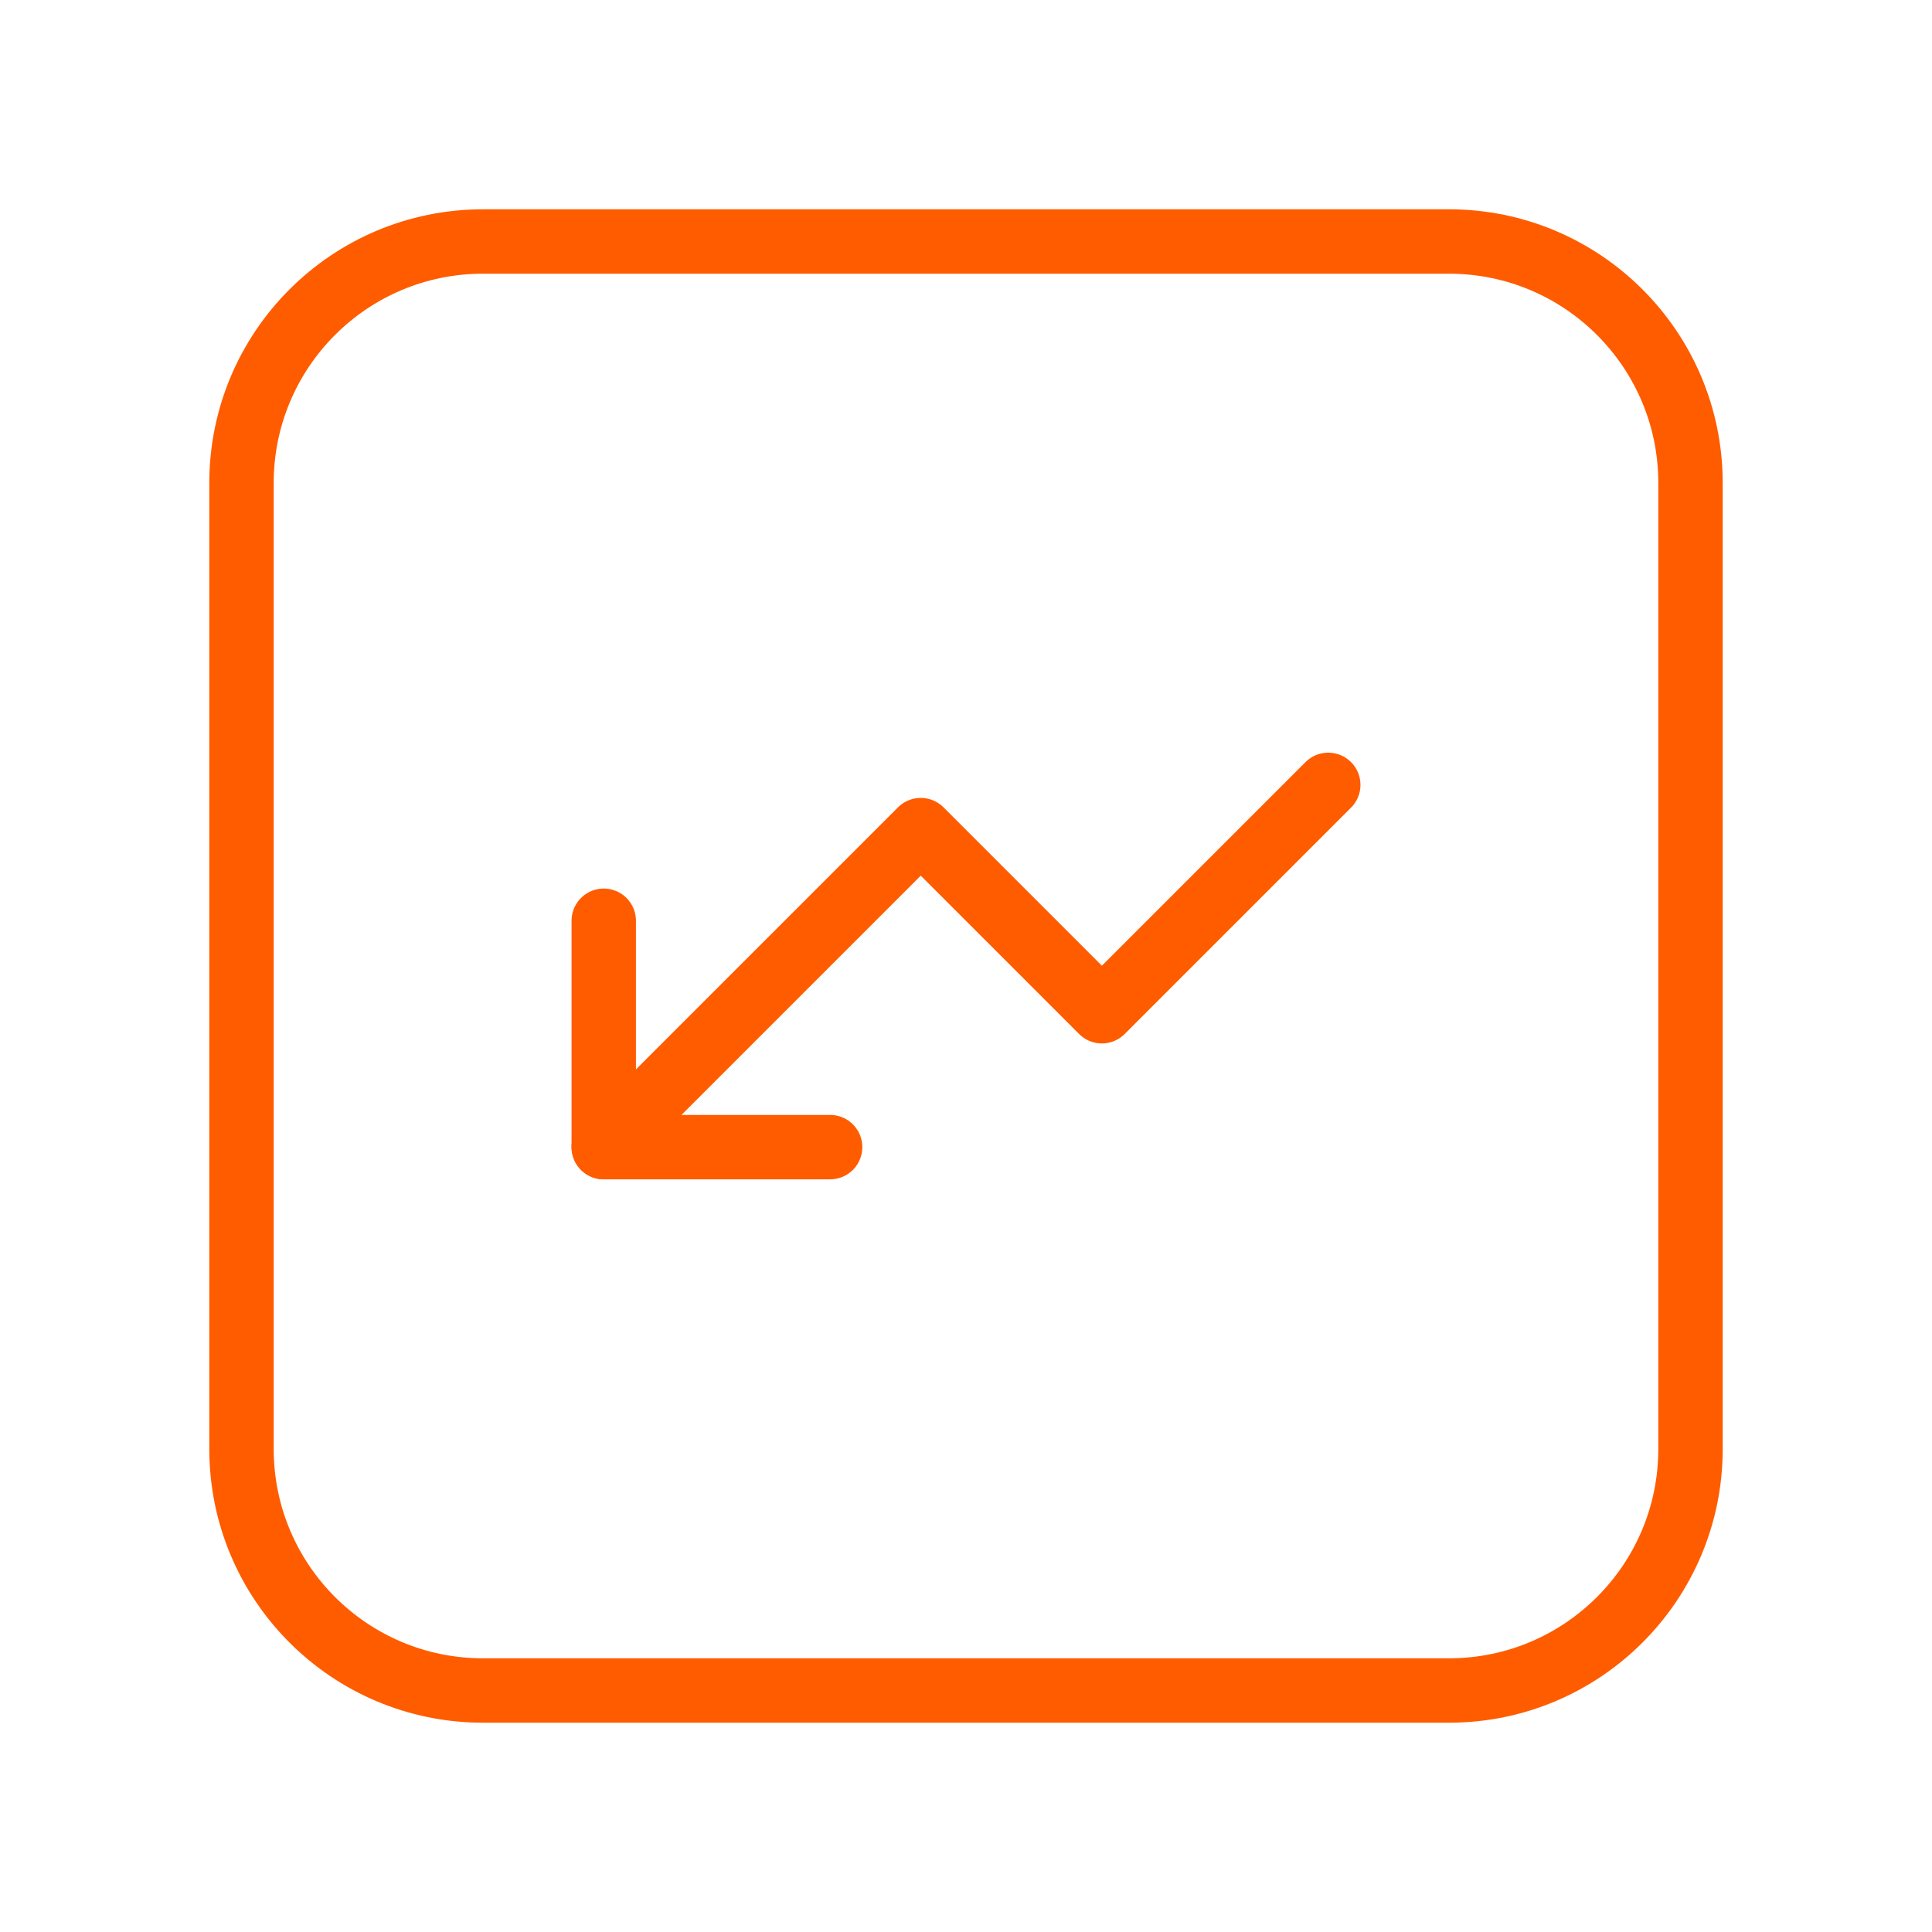
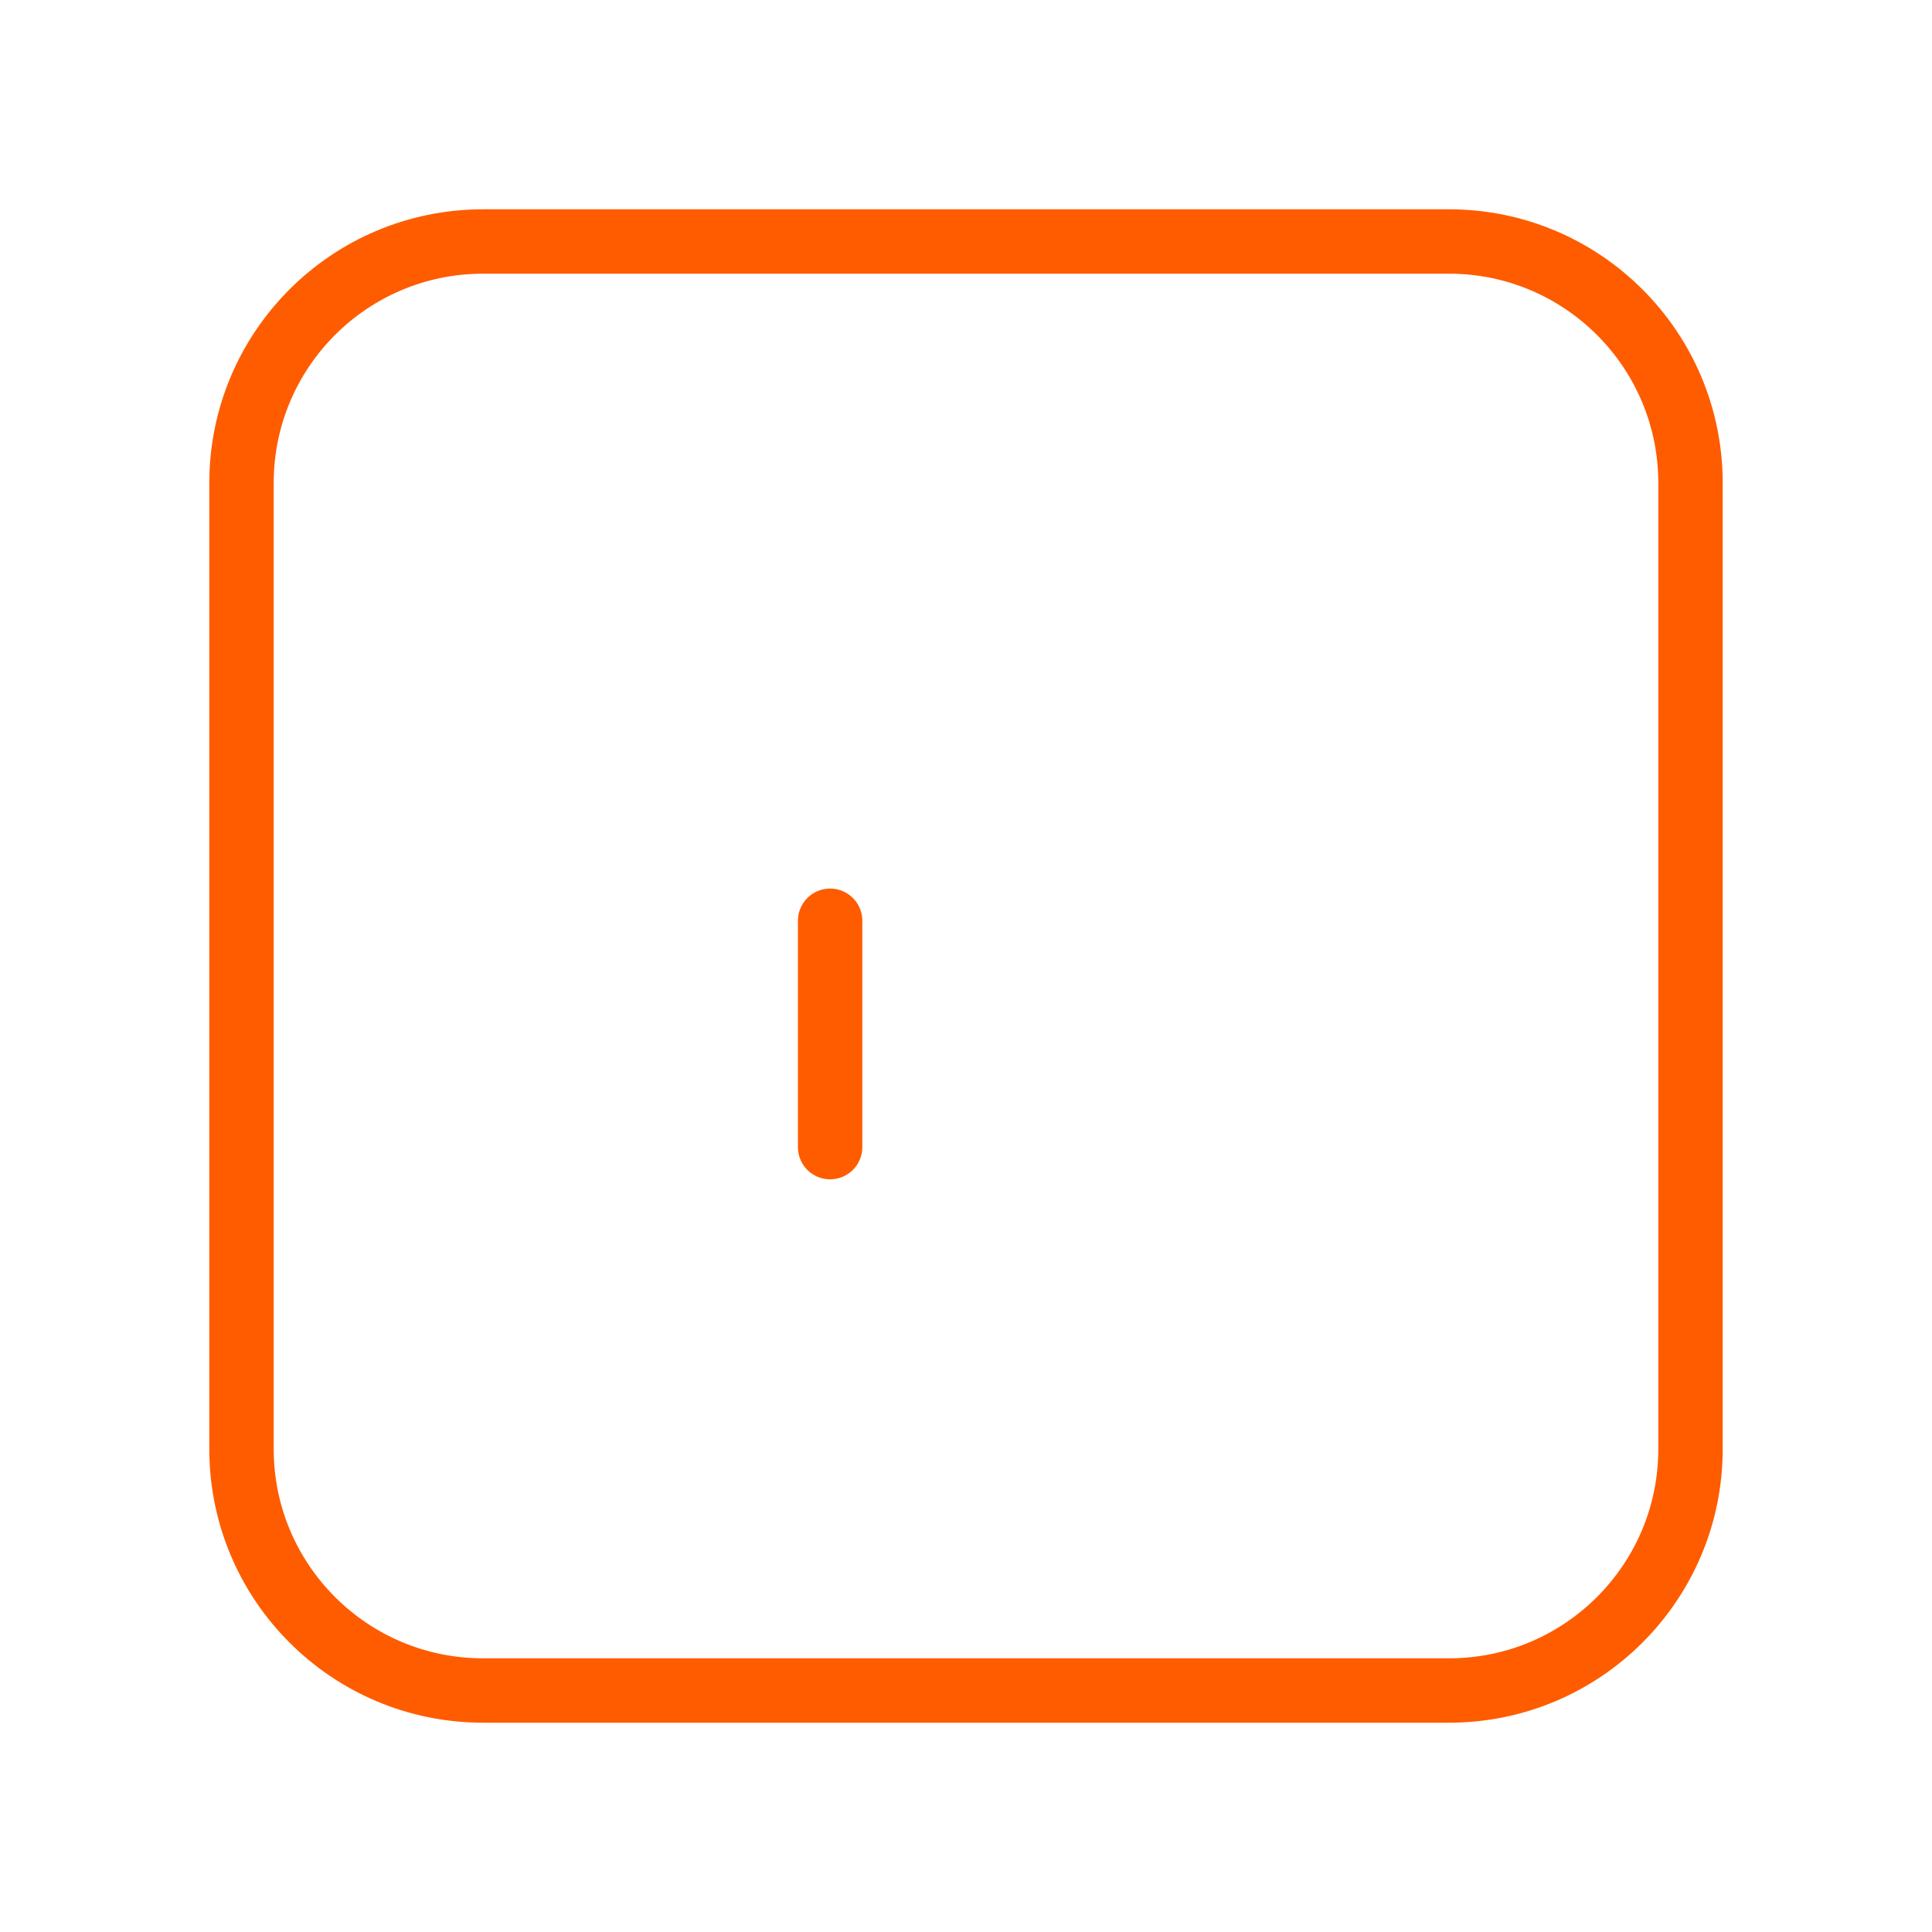
<svg xmlns="http://www.w3.org/2000/svg" width="60" height="60" viewBox="0 0 60 60" fill="none">
  <path d="M15 7.5H45C49.142 7.5 52.5 10.857 52.5 15V45C52.5 49.142 49.142 52.5 45 52.5H15C10.857 52.5 7.5 49.142 7.5 45V15C7.5 10.857 10.857 7.5 15 7.5Z" stroke="#FF5C00" stroke-width="2" stroke-linecap="round" stroke-linejoin="round" />
-   <path d="M25.78 35.625H18.75V28.595" stroke="#FF5C00" stroke-width="2" stroke-linecap="round" stroke-linejoin="round" />
-   <path d="M18.75 35.625L28.595 25.78L34.22 31.405L41.25 24.375" stroke="#FF5C00" stroke-width="2" stroke-linecap="round" stroke-linejoin="round" />
+   <path d="M25.78 35.625V28.595" stroke="#FF5C00" stroke-width="2" stroke-linecap="round" stroke-linejoin="round" />
</svg>